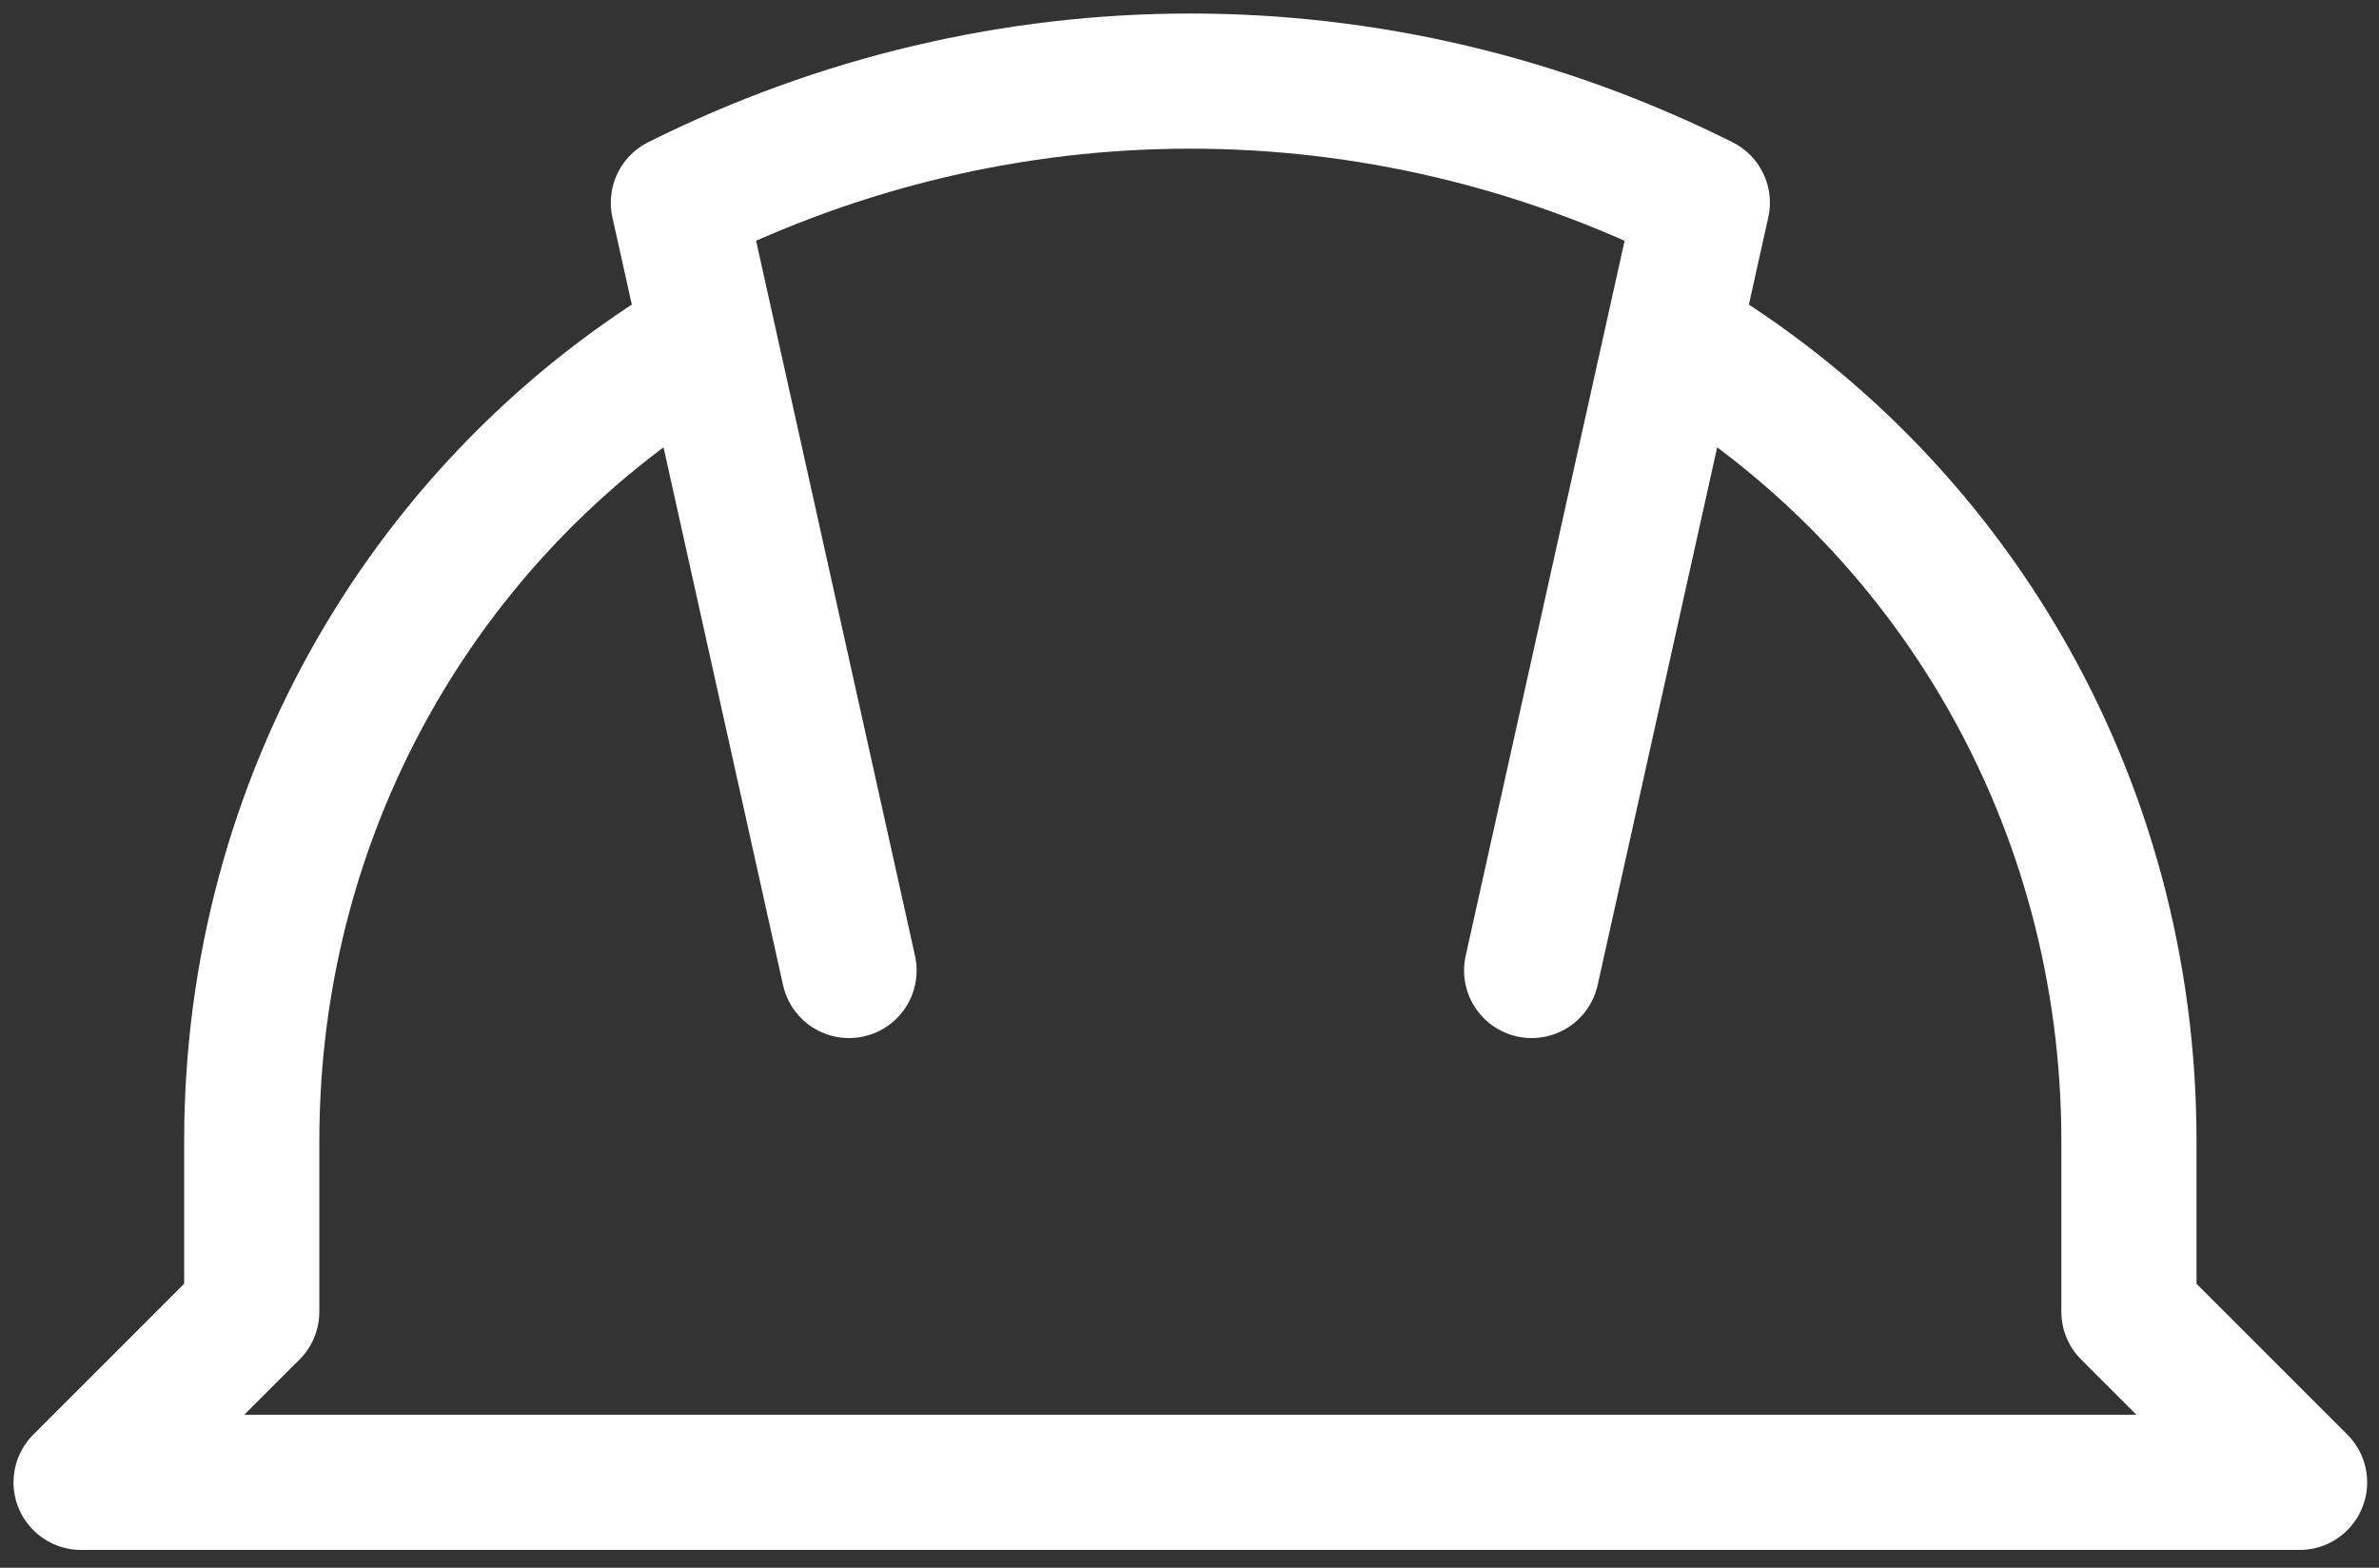
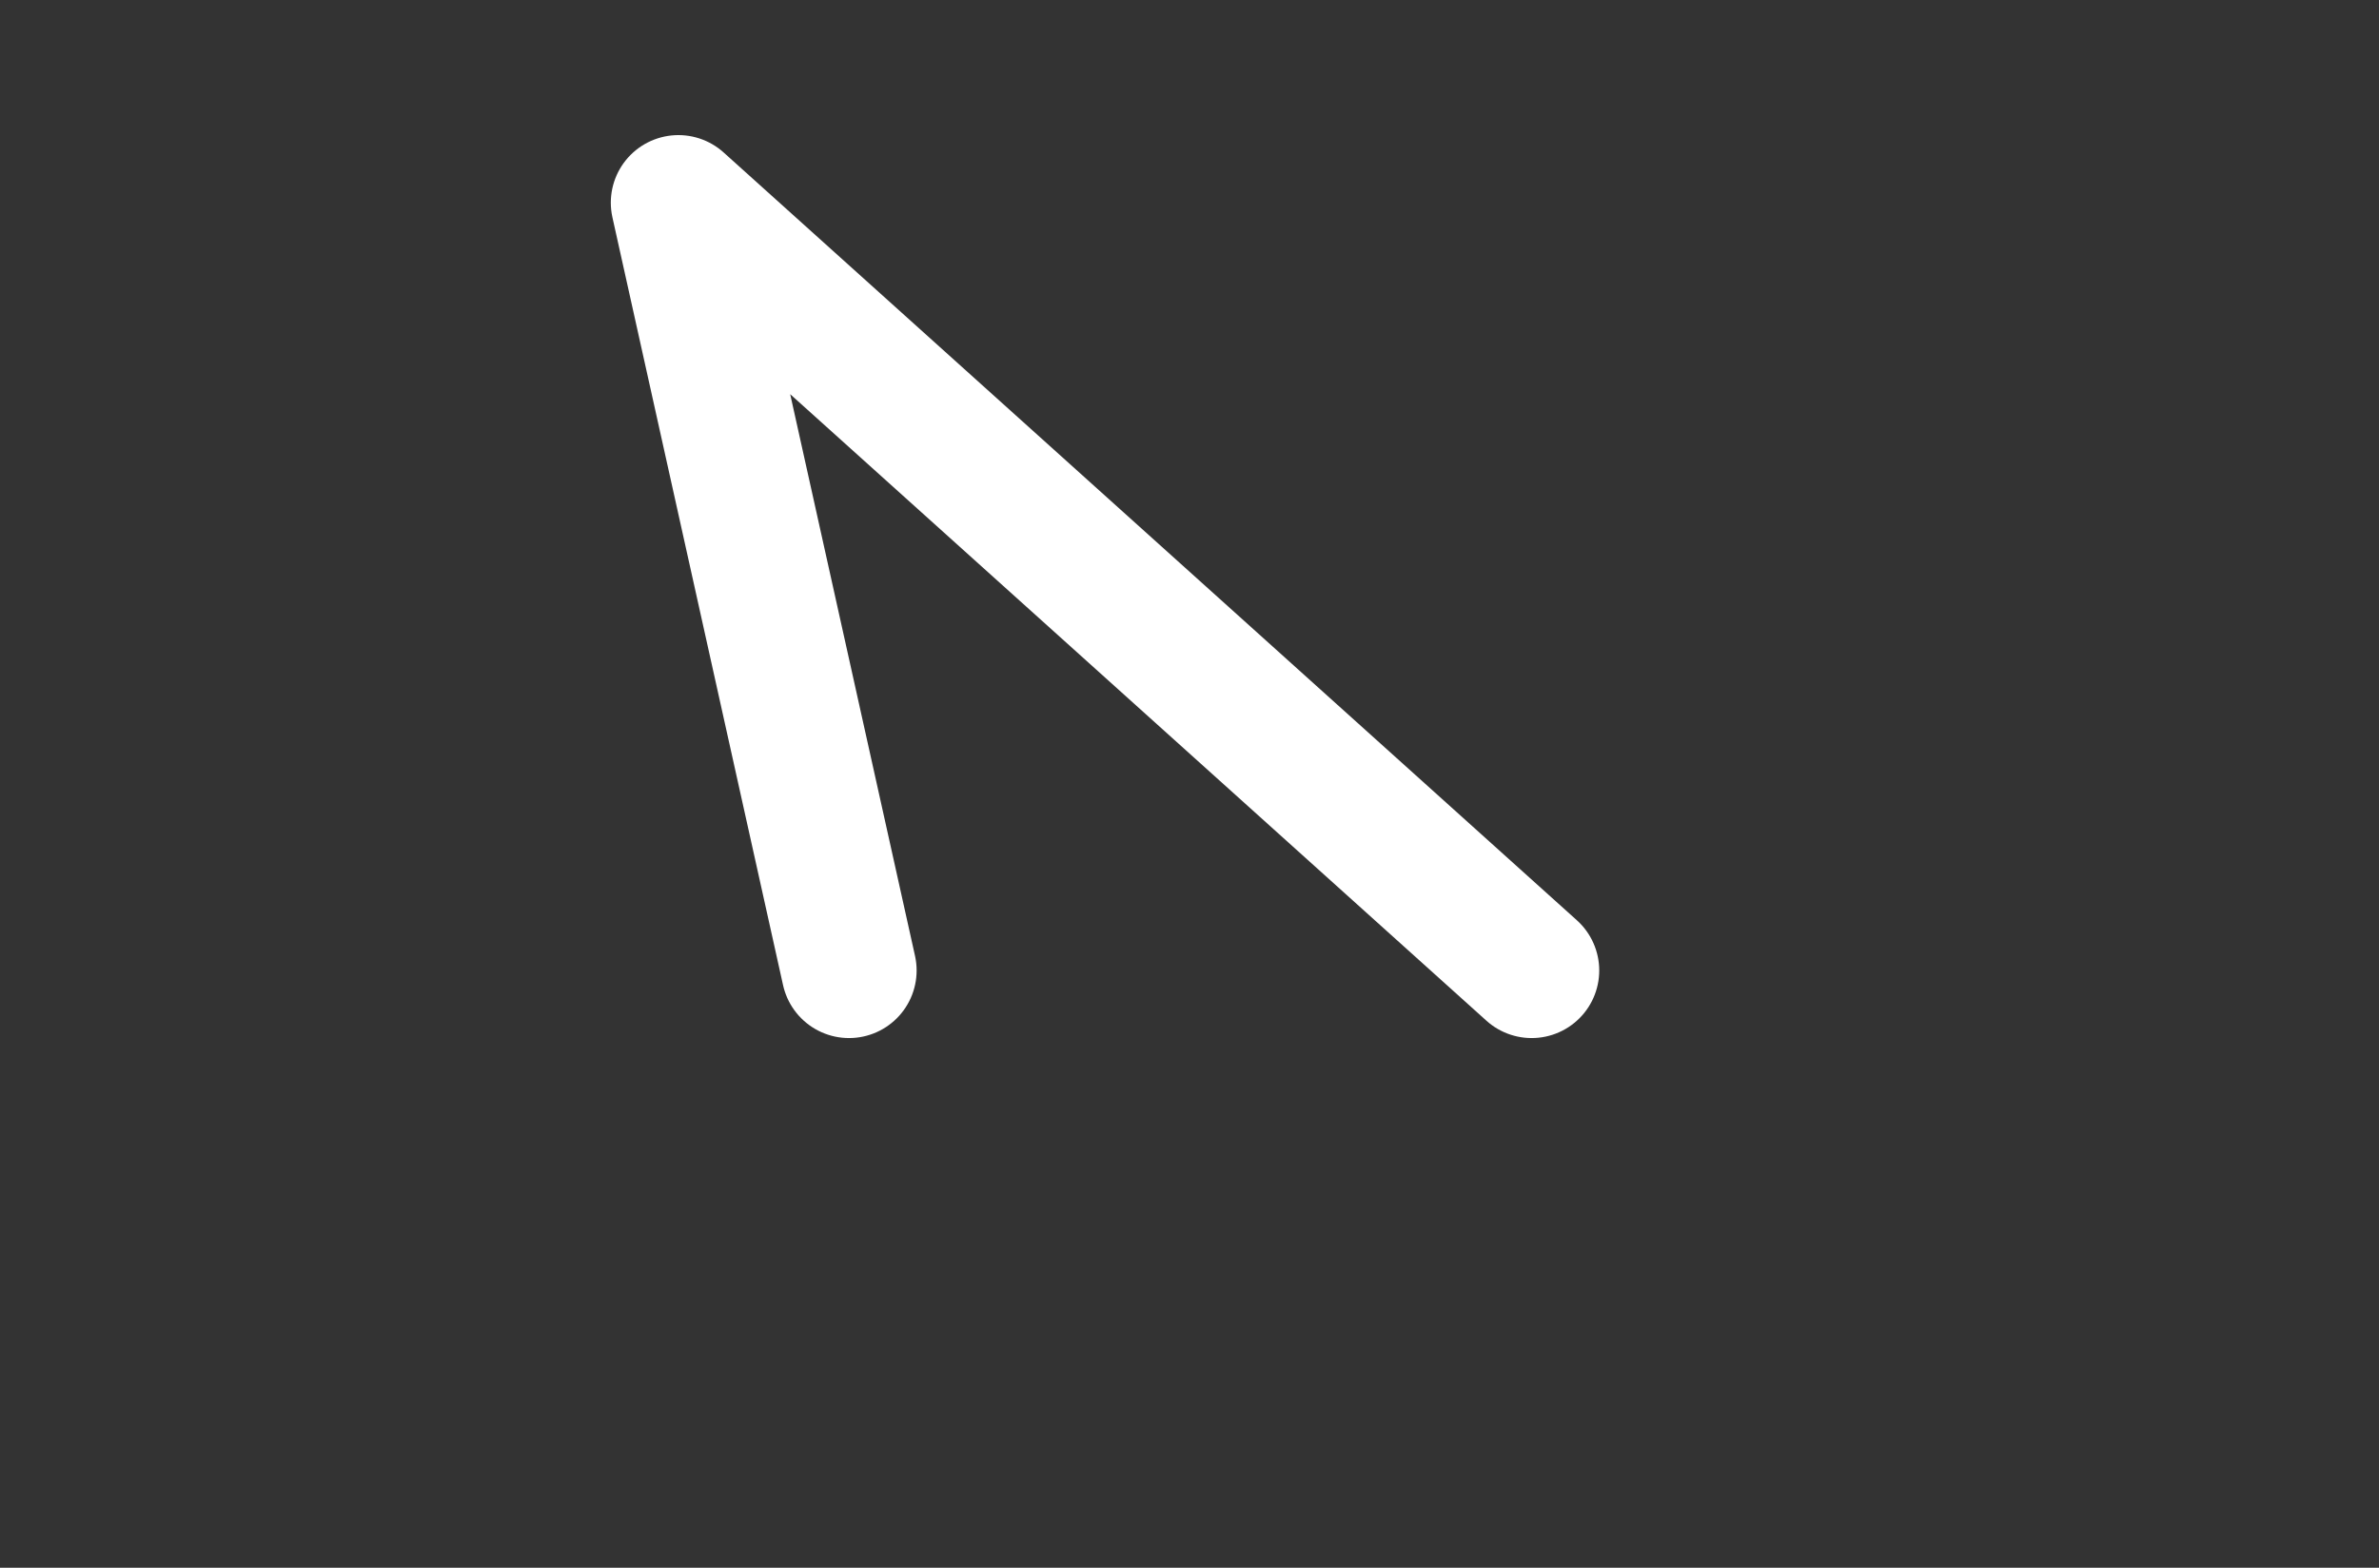
<svg xmlns="http://www.w3.org/2000/svg" width="88" height="58" viewBox="0 0 88 58" fill="none">
  <rect x="0" y="0" width="88" height="58" fill="#333333" stroke="none" />
-   <path d="M31.406 35.904L25.094 7.498C37.087 1.501 50.975 1.501 62.969 7.498L56.656 35.904" stroke="white" stroke-width="5" stroke-miterlimit="10" stroke-linecap="round" stroke-linejoin="round" />
-   <path d="M62.022 12.547C72.122 18.544 78.75 29.591 78.75 42.216V48.529L85.062 54.841H44.031H3L9.312 48.529V42.216C9.312 29.591 15.941 18.544 26.041 12.547" stroke="white" stroke-width="5" stroke-miterlimit="10" stroke-linecap="round" stroke-linejoin="round" />
+   <path d="M31.406 35.904L25.094 7.498L56.656 35.904" stroke="white" stroke-width="5" stroke-miterlimit="10" stroke-linecap="round" stroke-linejoin="round" />
</svg>